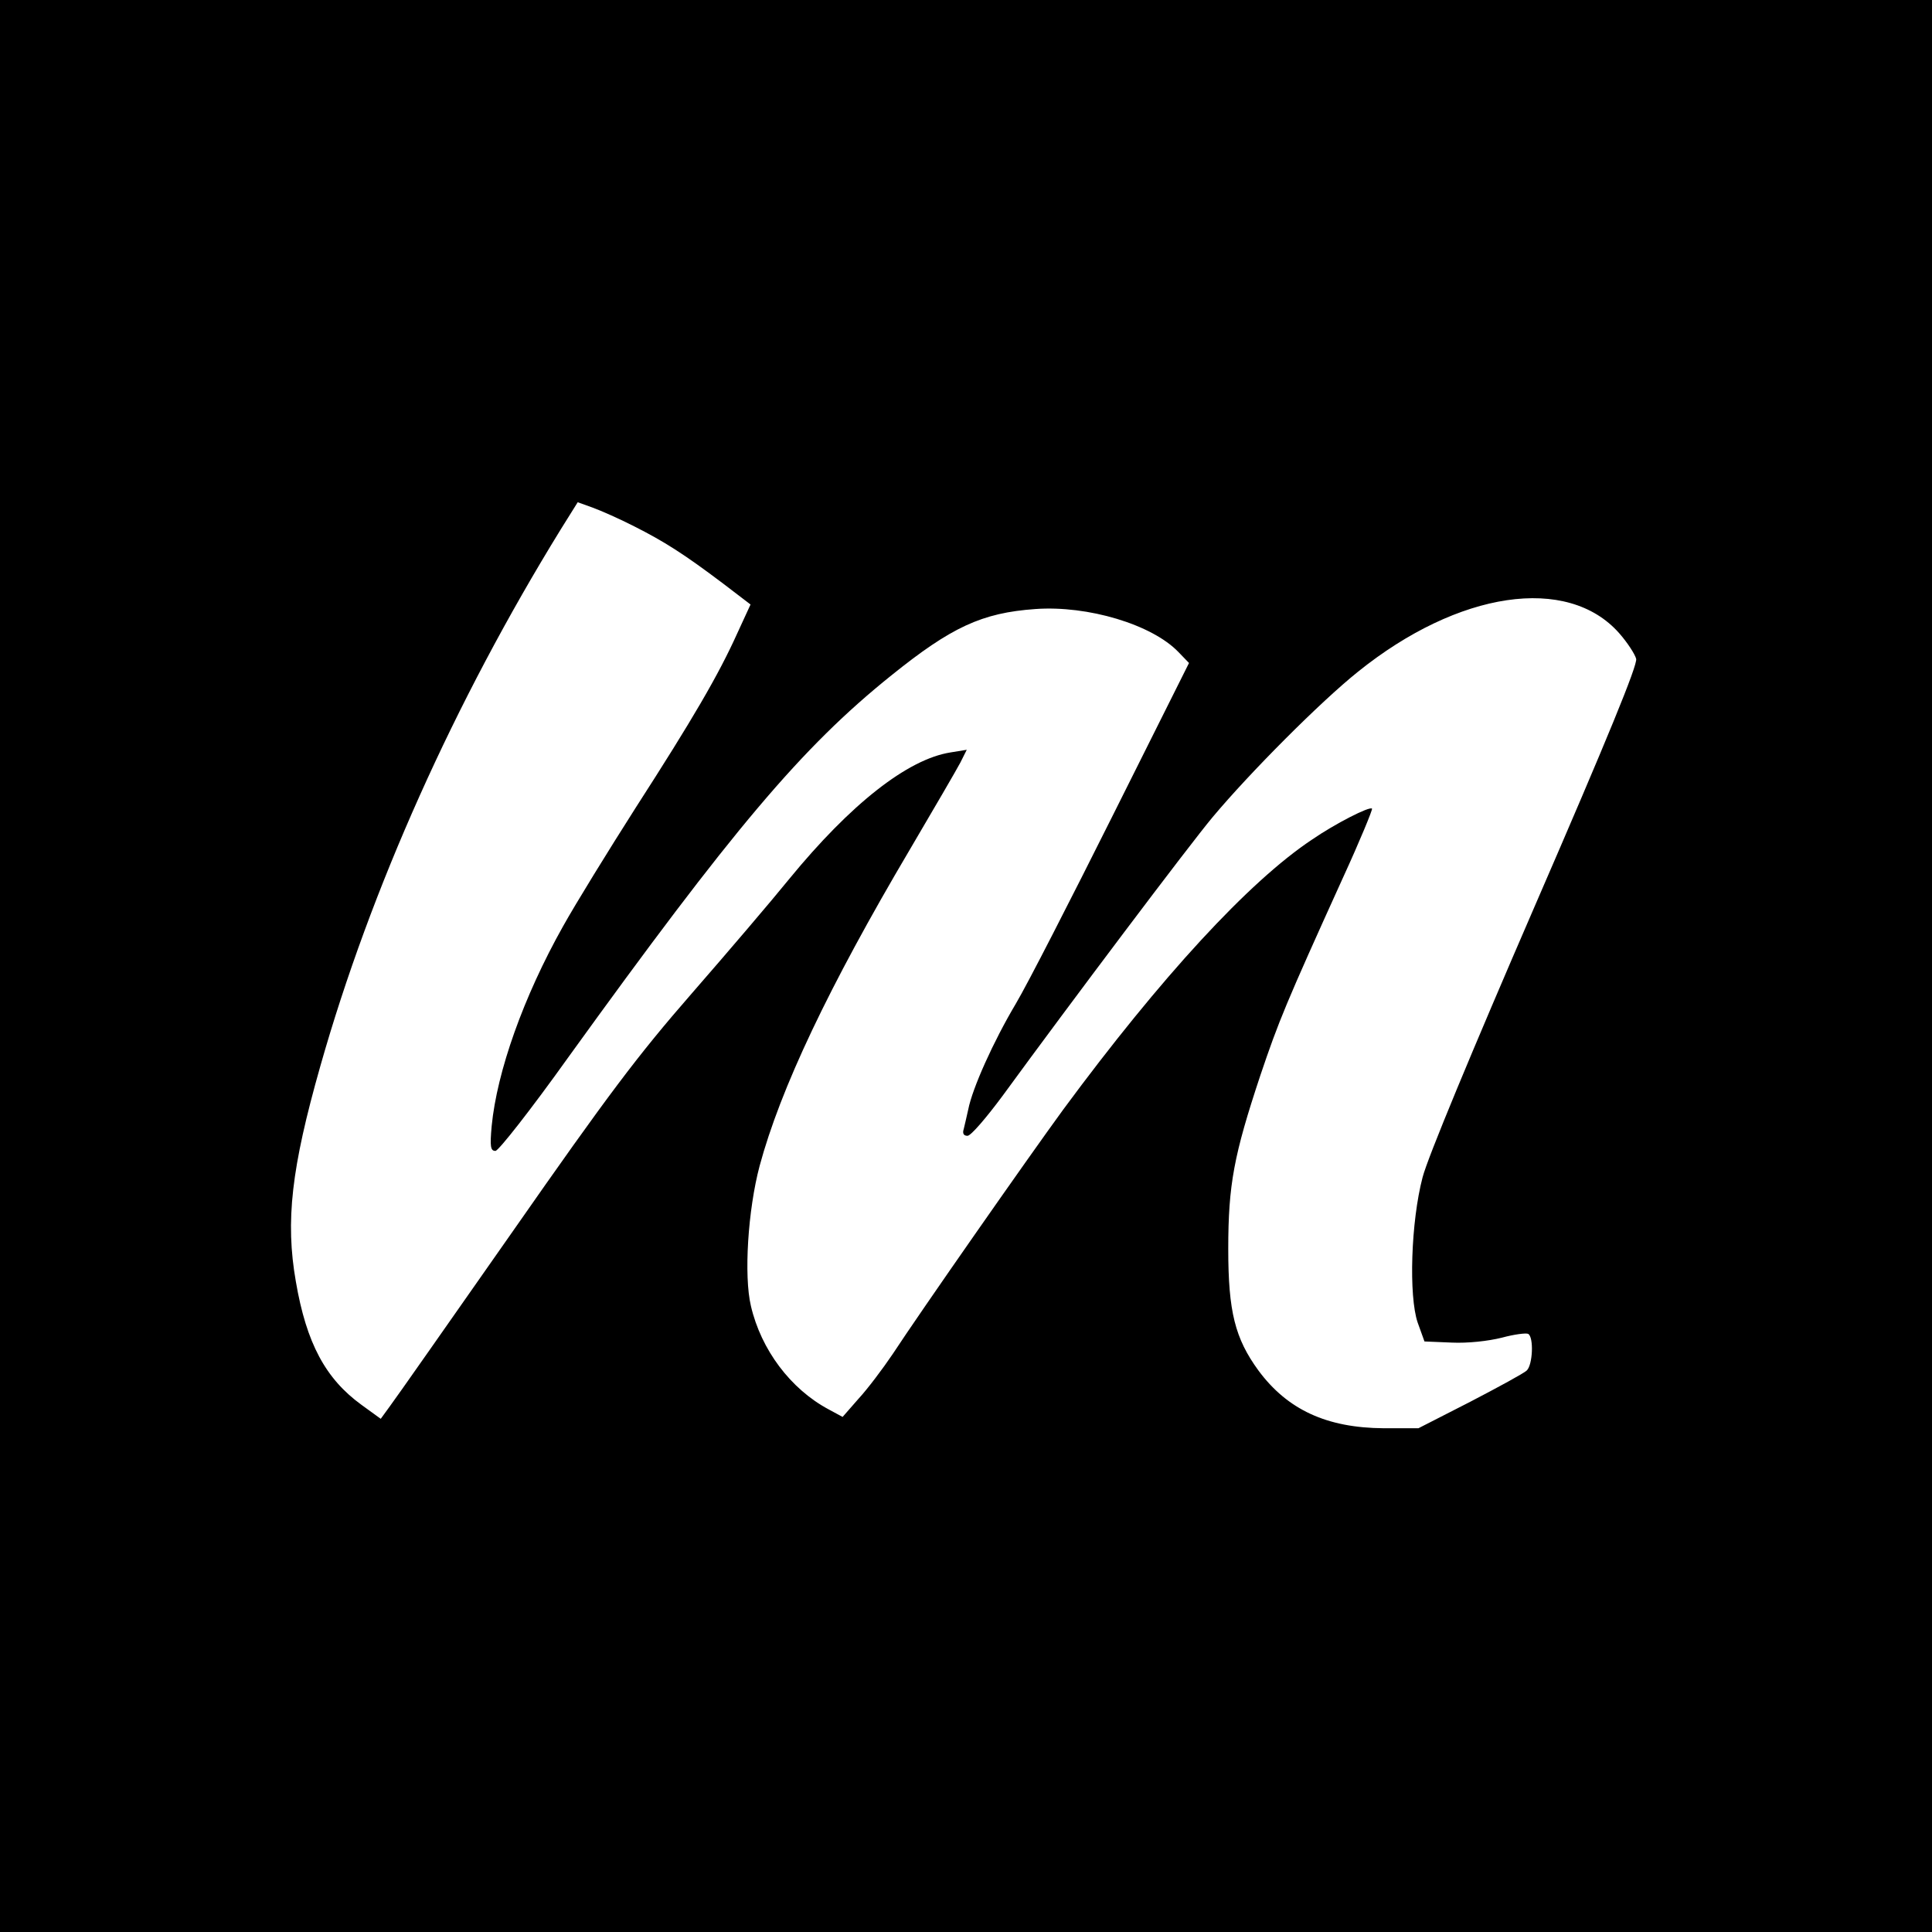
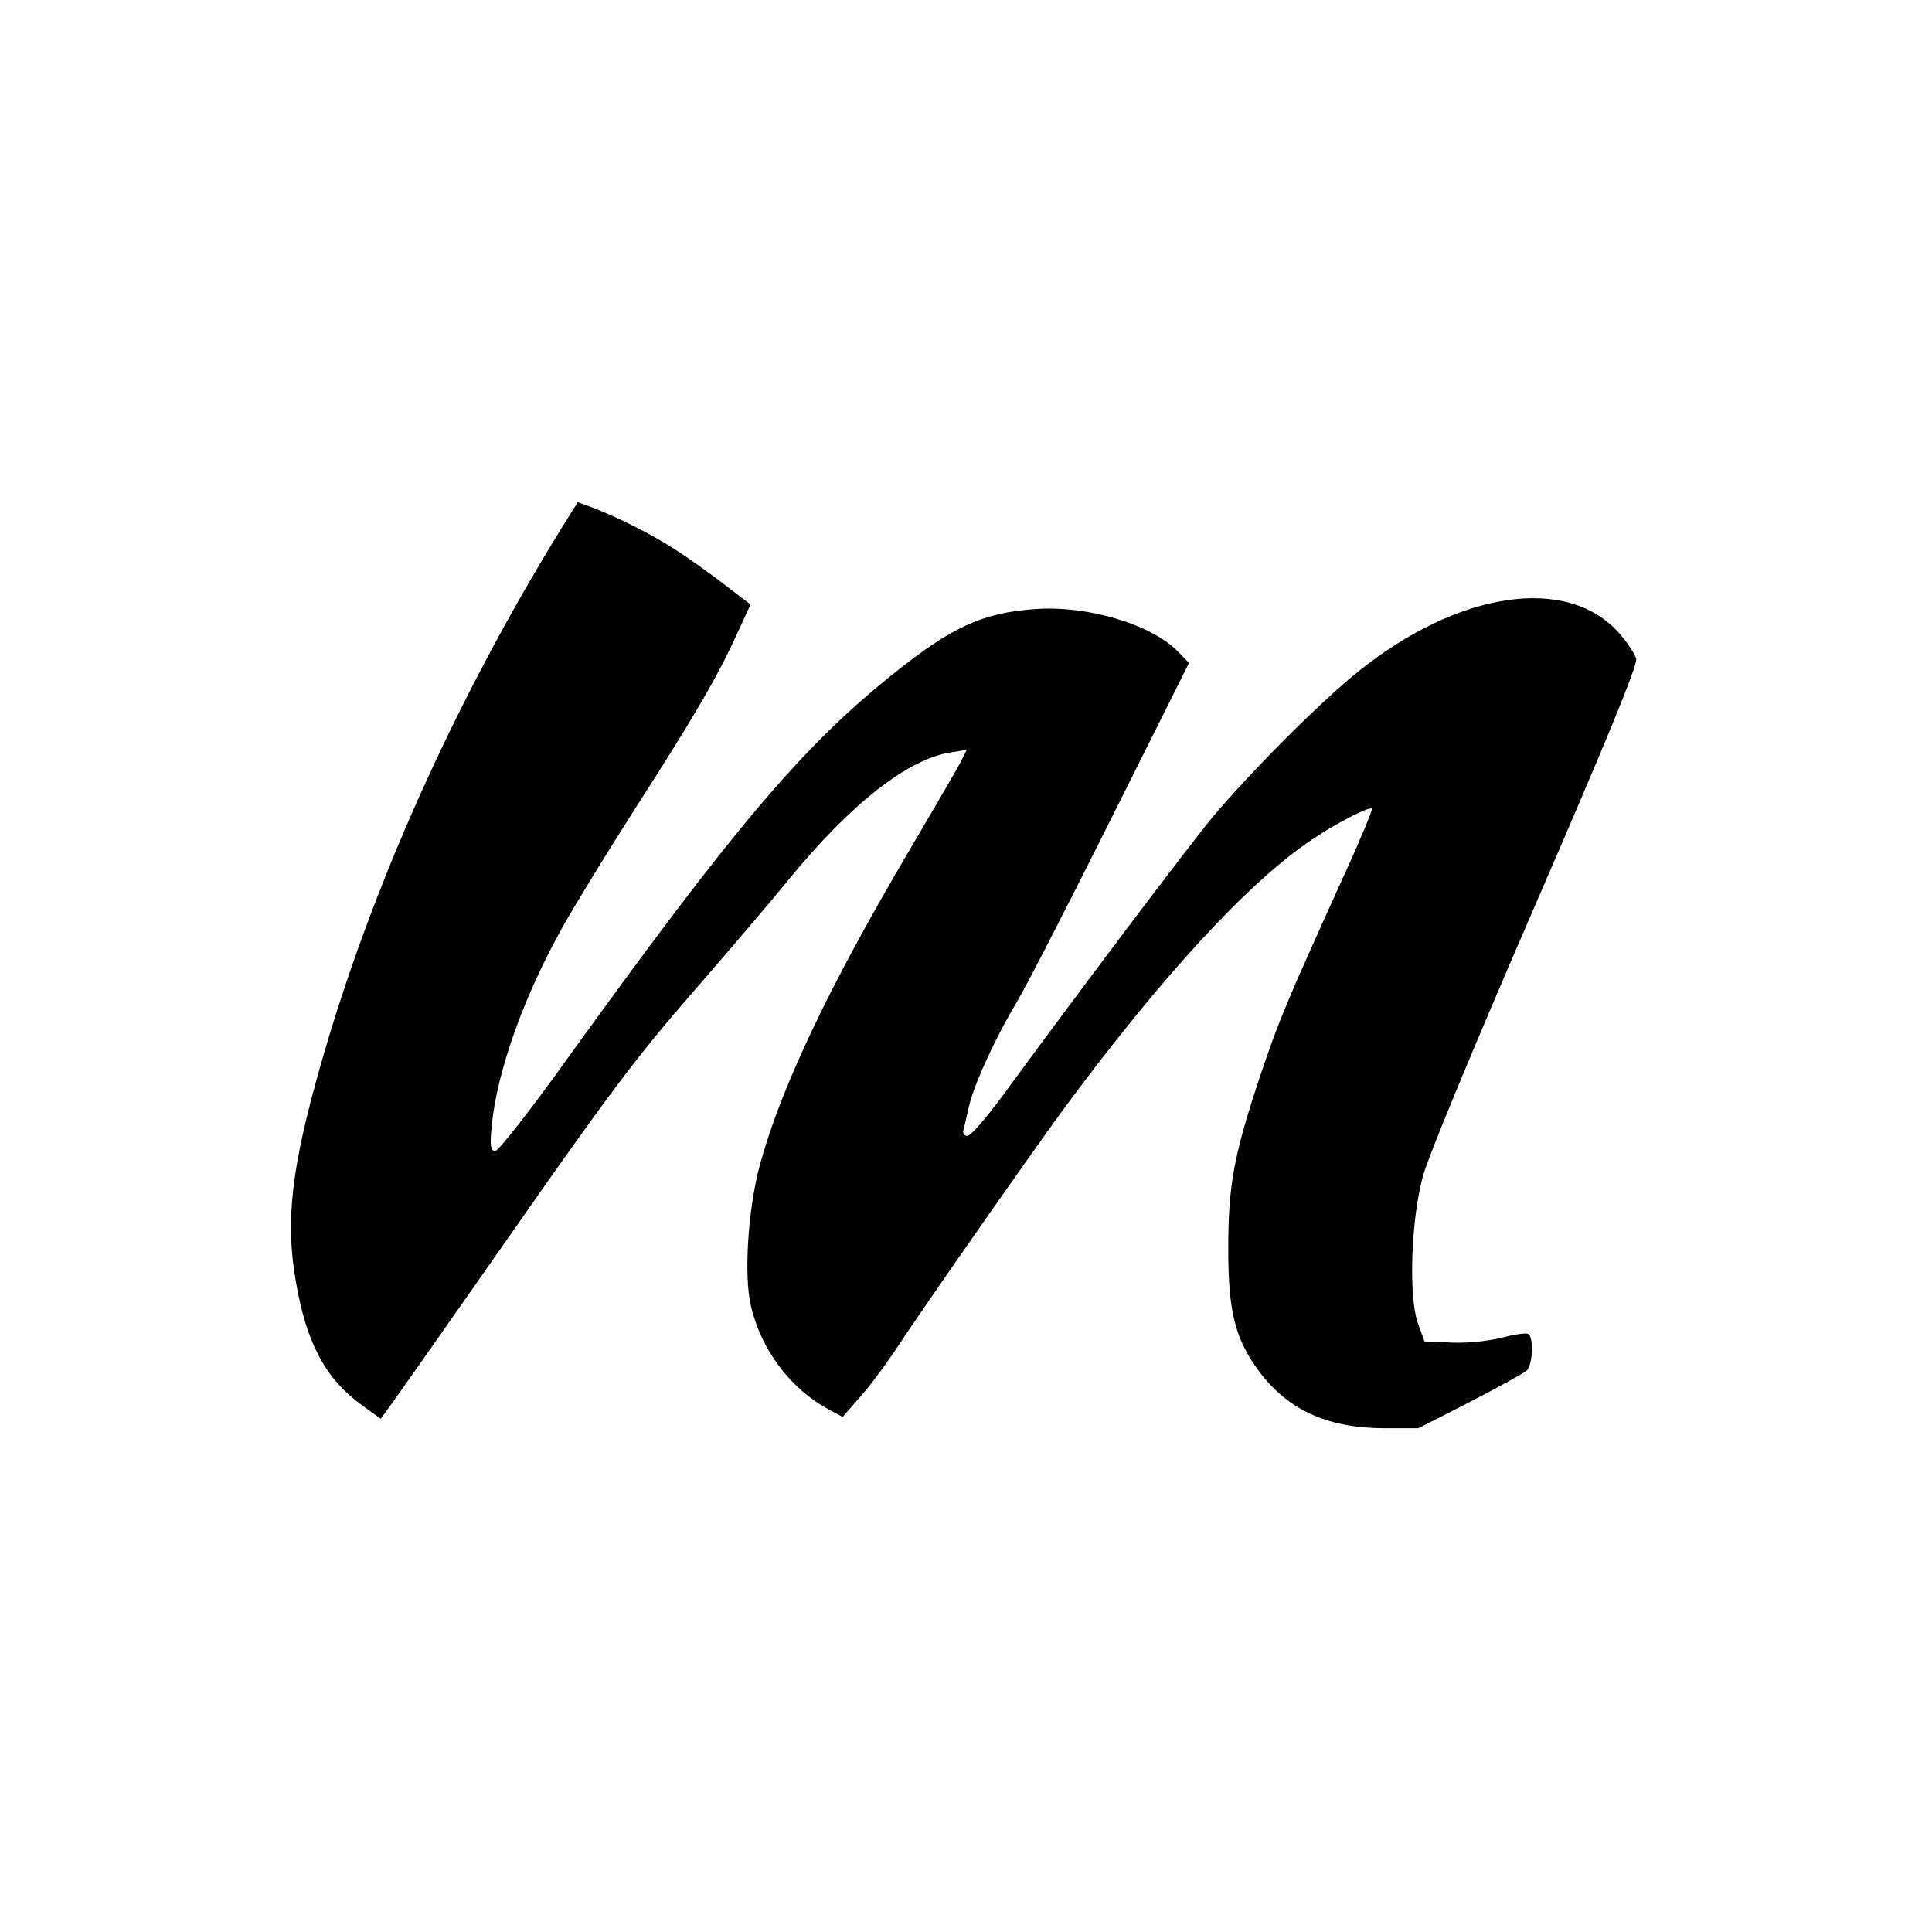
<svg xmlns="http://www.w3.org/2000/svg" version="1.0" width="512pt" height="512pt" viewBox="0 0 512 512" preserveAspectRatio="xMidYMid meet">
  <g transform="translate(0,512) scale(0.1,-0.1)" fill="#000000" stroke="none">
-     <path d="M0 2560 l0 -2560 2560 0 2560 0 0 2560 0 2560 -2560 0 -2560 0 0 -2560z m1681 1165 c79 -40 130 -72 236 -152 l72 -55 -35 -76 c-50 -111 -119 -229 -269 -462 -72 -113 -159 -254 -193 -315 -105 -187 -175 -385 -189 -529 -5 -55 -3 -66 10 -66 8 0 93 108 193 248 435 603 618 821 856 1012 159 128 240 166 382 176 139 10 309 -41 379 -114 l28 -29 -202 -404 c-111 -222 -226 -447 -257 -499 -60 -101 -115 -224 -126 -280 -4 -19 -10 -43 -12 -52 -4 -12 0 -18 10 -18 9 0 50 48 93 106 181 248 495 665 557 739 98 117 285 305 385 385 266 214 555 257 692 102 22 -25 42 -56 45 -68 4 -16 -75 -209 -269 -656 -166 -383 -284 -667 -297 -718 -31 -118 -37 -315 -13 -385 l18 -50 72 -3 c43 -2 97 4 133 13 33 9 65 13 70 10 15 -9 12 -82 -4 -97 -7 -7 -75 -44 -150 -83 l-137 -70 -92 0 c-151 1 -255 49 -332 153 -62 85 -80 156 -80 322 0 171 15 249 85 460 49 145 67 189 219 524 45 98 79 181 77 183 -6 7 -98 -40 -159 -82 -167 -111 -400 -364 -659 -715 -95 -130 -380 -538 -452 -648 -27 -40 -67 -93 -91 -119 l-42 -48 -37 20 c-101 54 -179 158 -206 274 -19 80 -8 254 23 371 55 204 182 473 399 840 63 107 123 210 133 229 l17 34 -43 -7 c-114 -18 -265 -137 -428 -336 -47 -58 -163 -194 -258 -303 -143 -164 -222 -269 -474 -630 -166 -237 -313 -447 -326 -464 l-24 -33 -51 37 c-95 69 -146 163 -174 327 -28 160 -12 300 65 571 133 469 356 966 637 1422 l45 72 39 -14 c22 -8 72 -30 111 -50z" />
+     <path d="M0 2560 z m1681 1165 c79 -40 130 -72 236 -152 l72 -55 -35 -76 c-50 -111 -119 -229 -269 -462 -72 -113 -159 -254 -193 -315 -105 -187 -175 -385 -189 -529 -5 -55 -3 -66 10 -66 8 0 93 108 193 248 435 603 618 821 856 1012 159 128 240 166 382 176 139 10 309 -41 379 -114 l28 -29 -202 -404 c-111 -222 -226 -447 -257 -499 -60 -101 -115 -224 -126 -280 -4 -19 -10 -43 -12 -52 -4 -12 0 -18 10 -18 9 0 50 48 93 106 181 248 495 665 557 739 98 117 285 305 385 385 266 214 555 257 692 102 22 -25 42 -56 45 -68 4 -16 -75 -209 -269 -656 -166 -383 -284 -667 -297 -718 -31 -118 -37 -315 -13 -385 l18 -50 72 -3 c43 -2 97 4 133 13 33 9 65 13 70 10 15 -9 12 -82 -4 -97 -7 -7 -75 -44 -150 -83 l-137 -70 -92 0 c-151 1 -255 49 -332 153 -62 85 -80 156 -80 322 0 171 15 249 85 460 49 145 67 189 219 524 45 98 79 181 77 183 -6 7 -98 -40 -159 -82 -167 -111 -400 -364 -659 -715 -95 -130 -380 -538 -452 -648 -27 -40 -67 -93 -91 -119 l-42 -48 -37 20 c-101 54 -179 158 -206 274 -19 80 -8 254 23 371 55 204 182 473 399 840 63 107 123 210 133 229 l17 34 -43 -7 c-114 -18 -265 -137 -428 -336 -47 -58 -163 -194 -258 -303 -143 -164 -222 -269 -474 -630 -166 -237 -313 -447 -326 -464 l-24 -33 -51 37 c-95 69 -146 163 -174 327 -28 160 -12 300 65 571 133 469 356 966 637 1422 l45 72 39 -14 c22 -8 72 -30 111 -50z" />
  </g>
</svg>